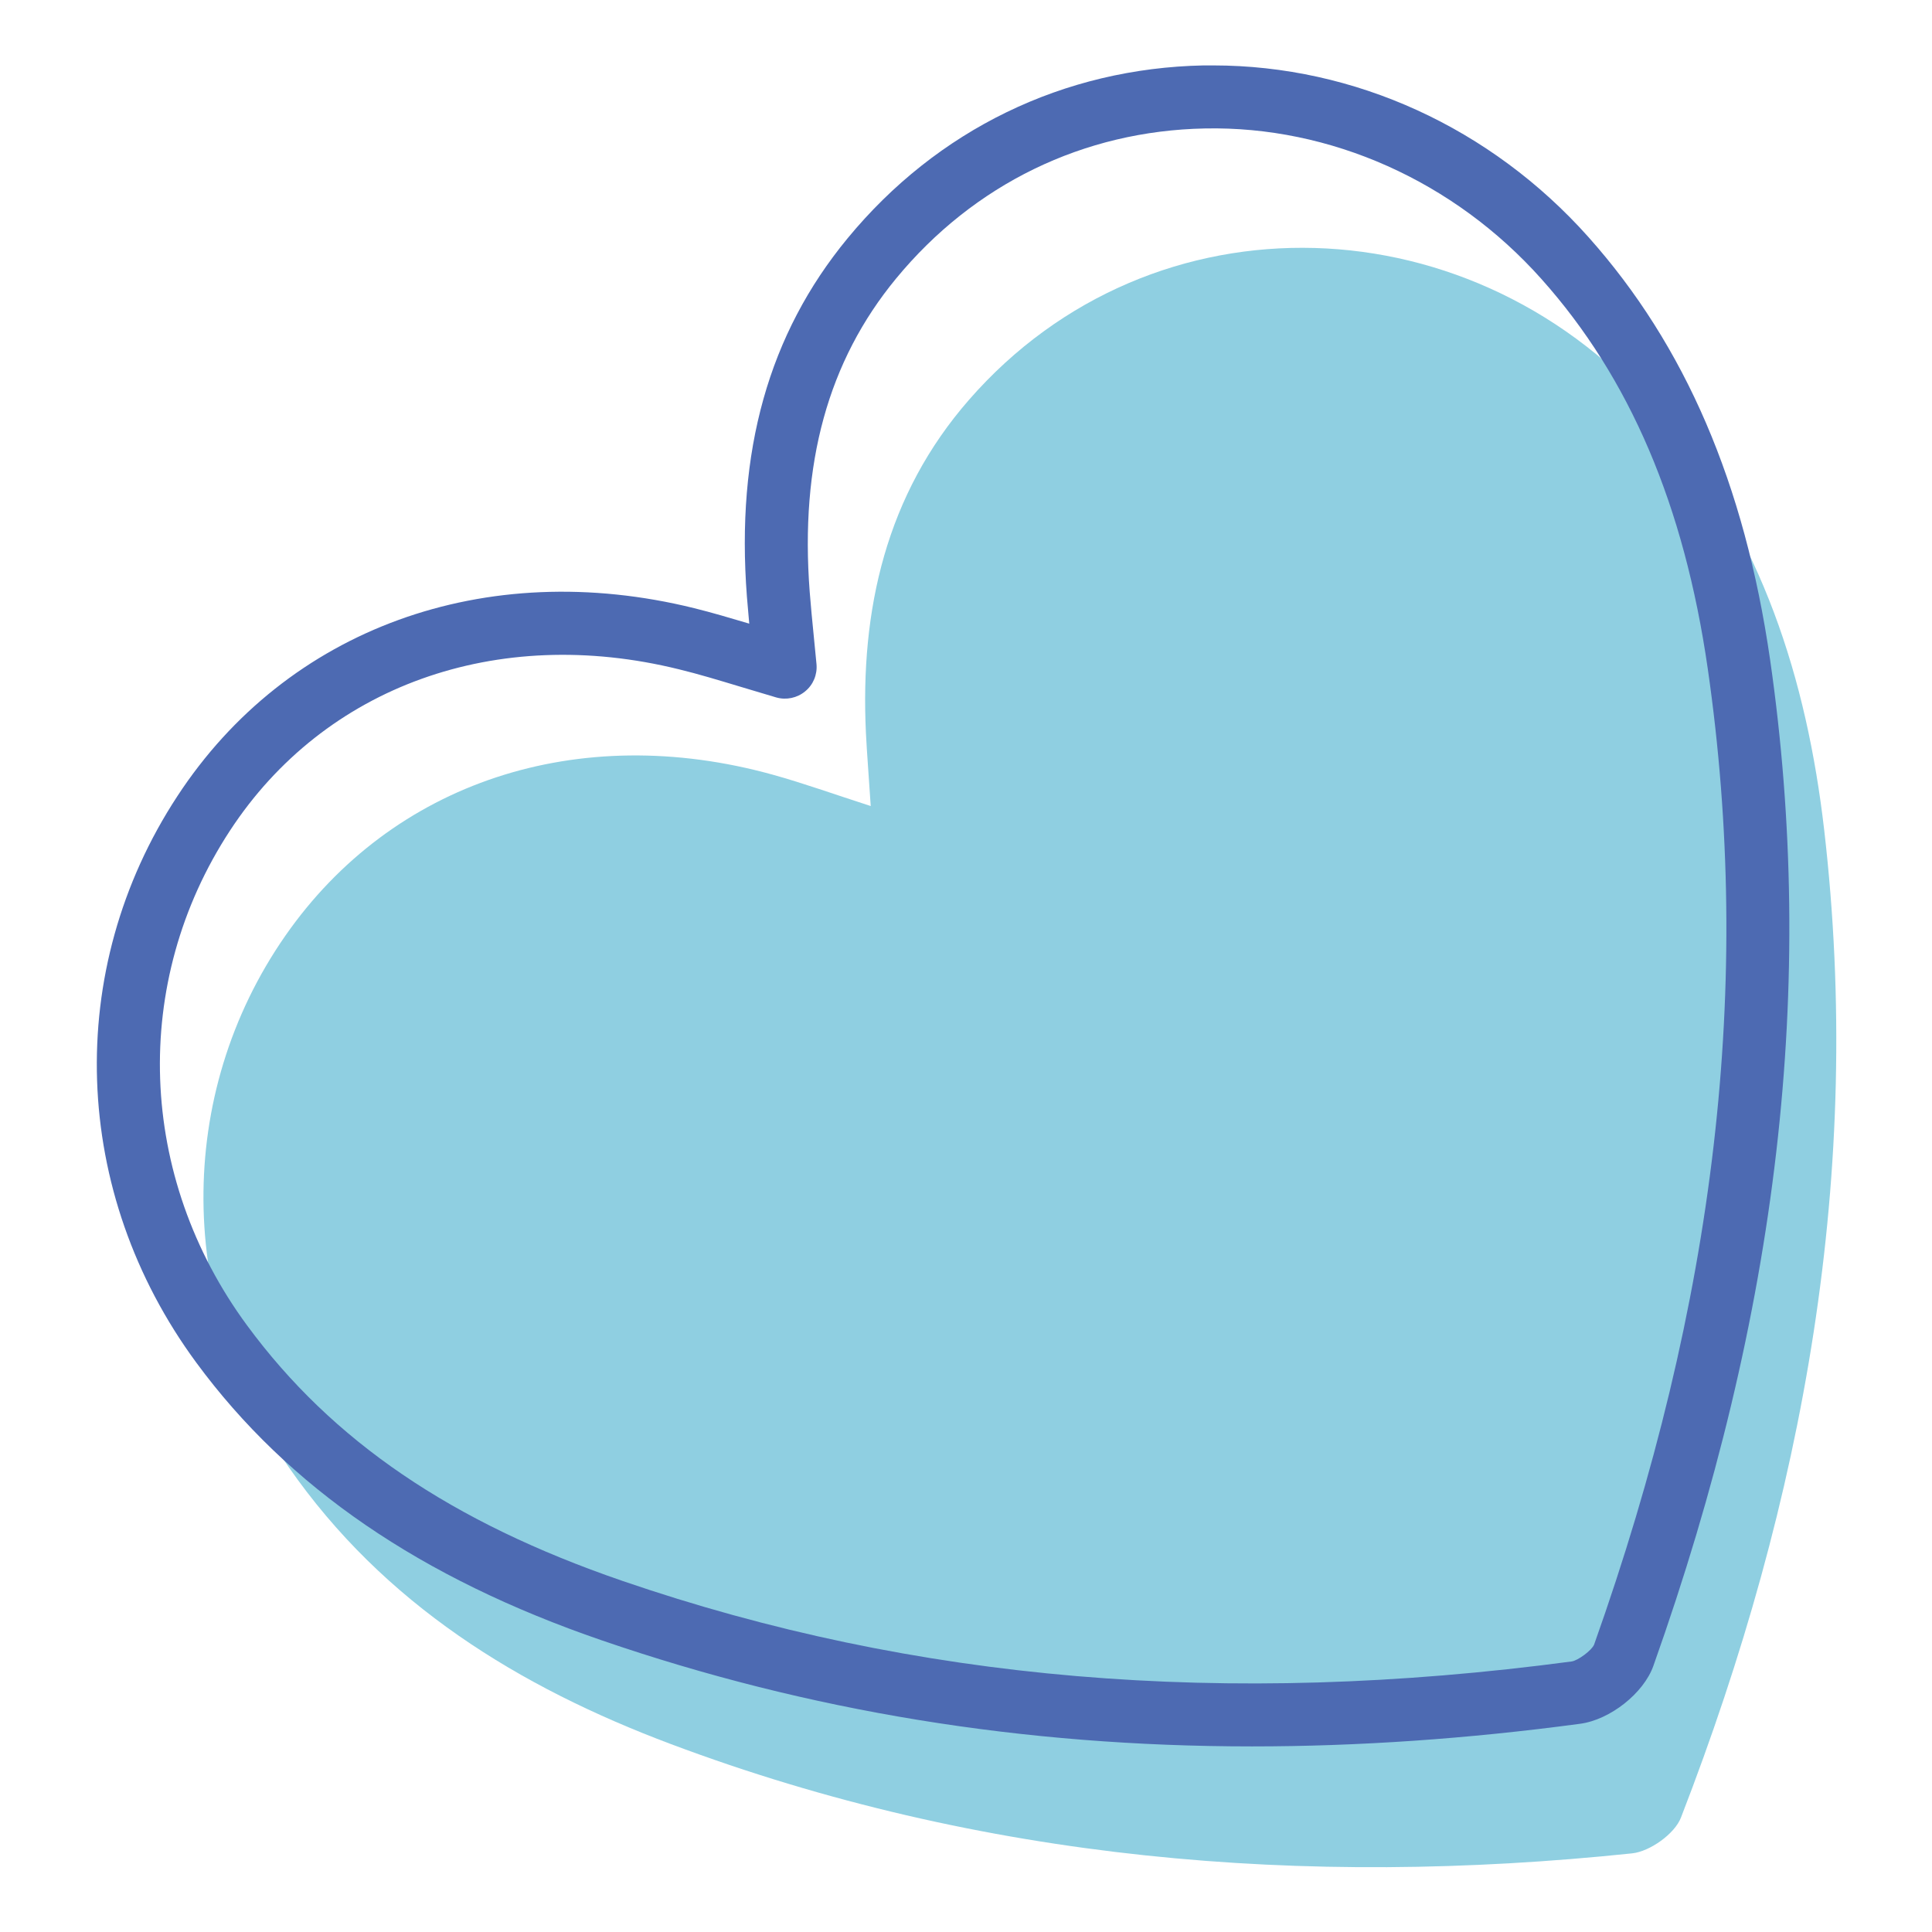
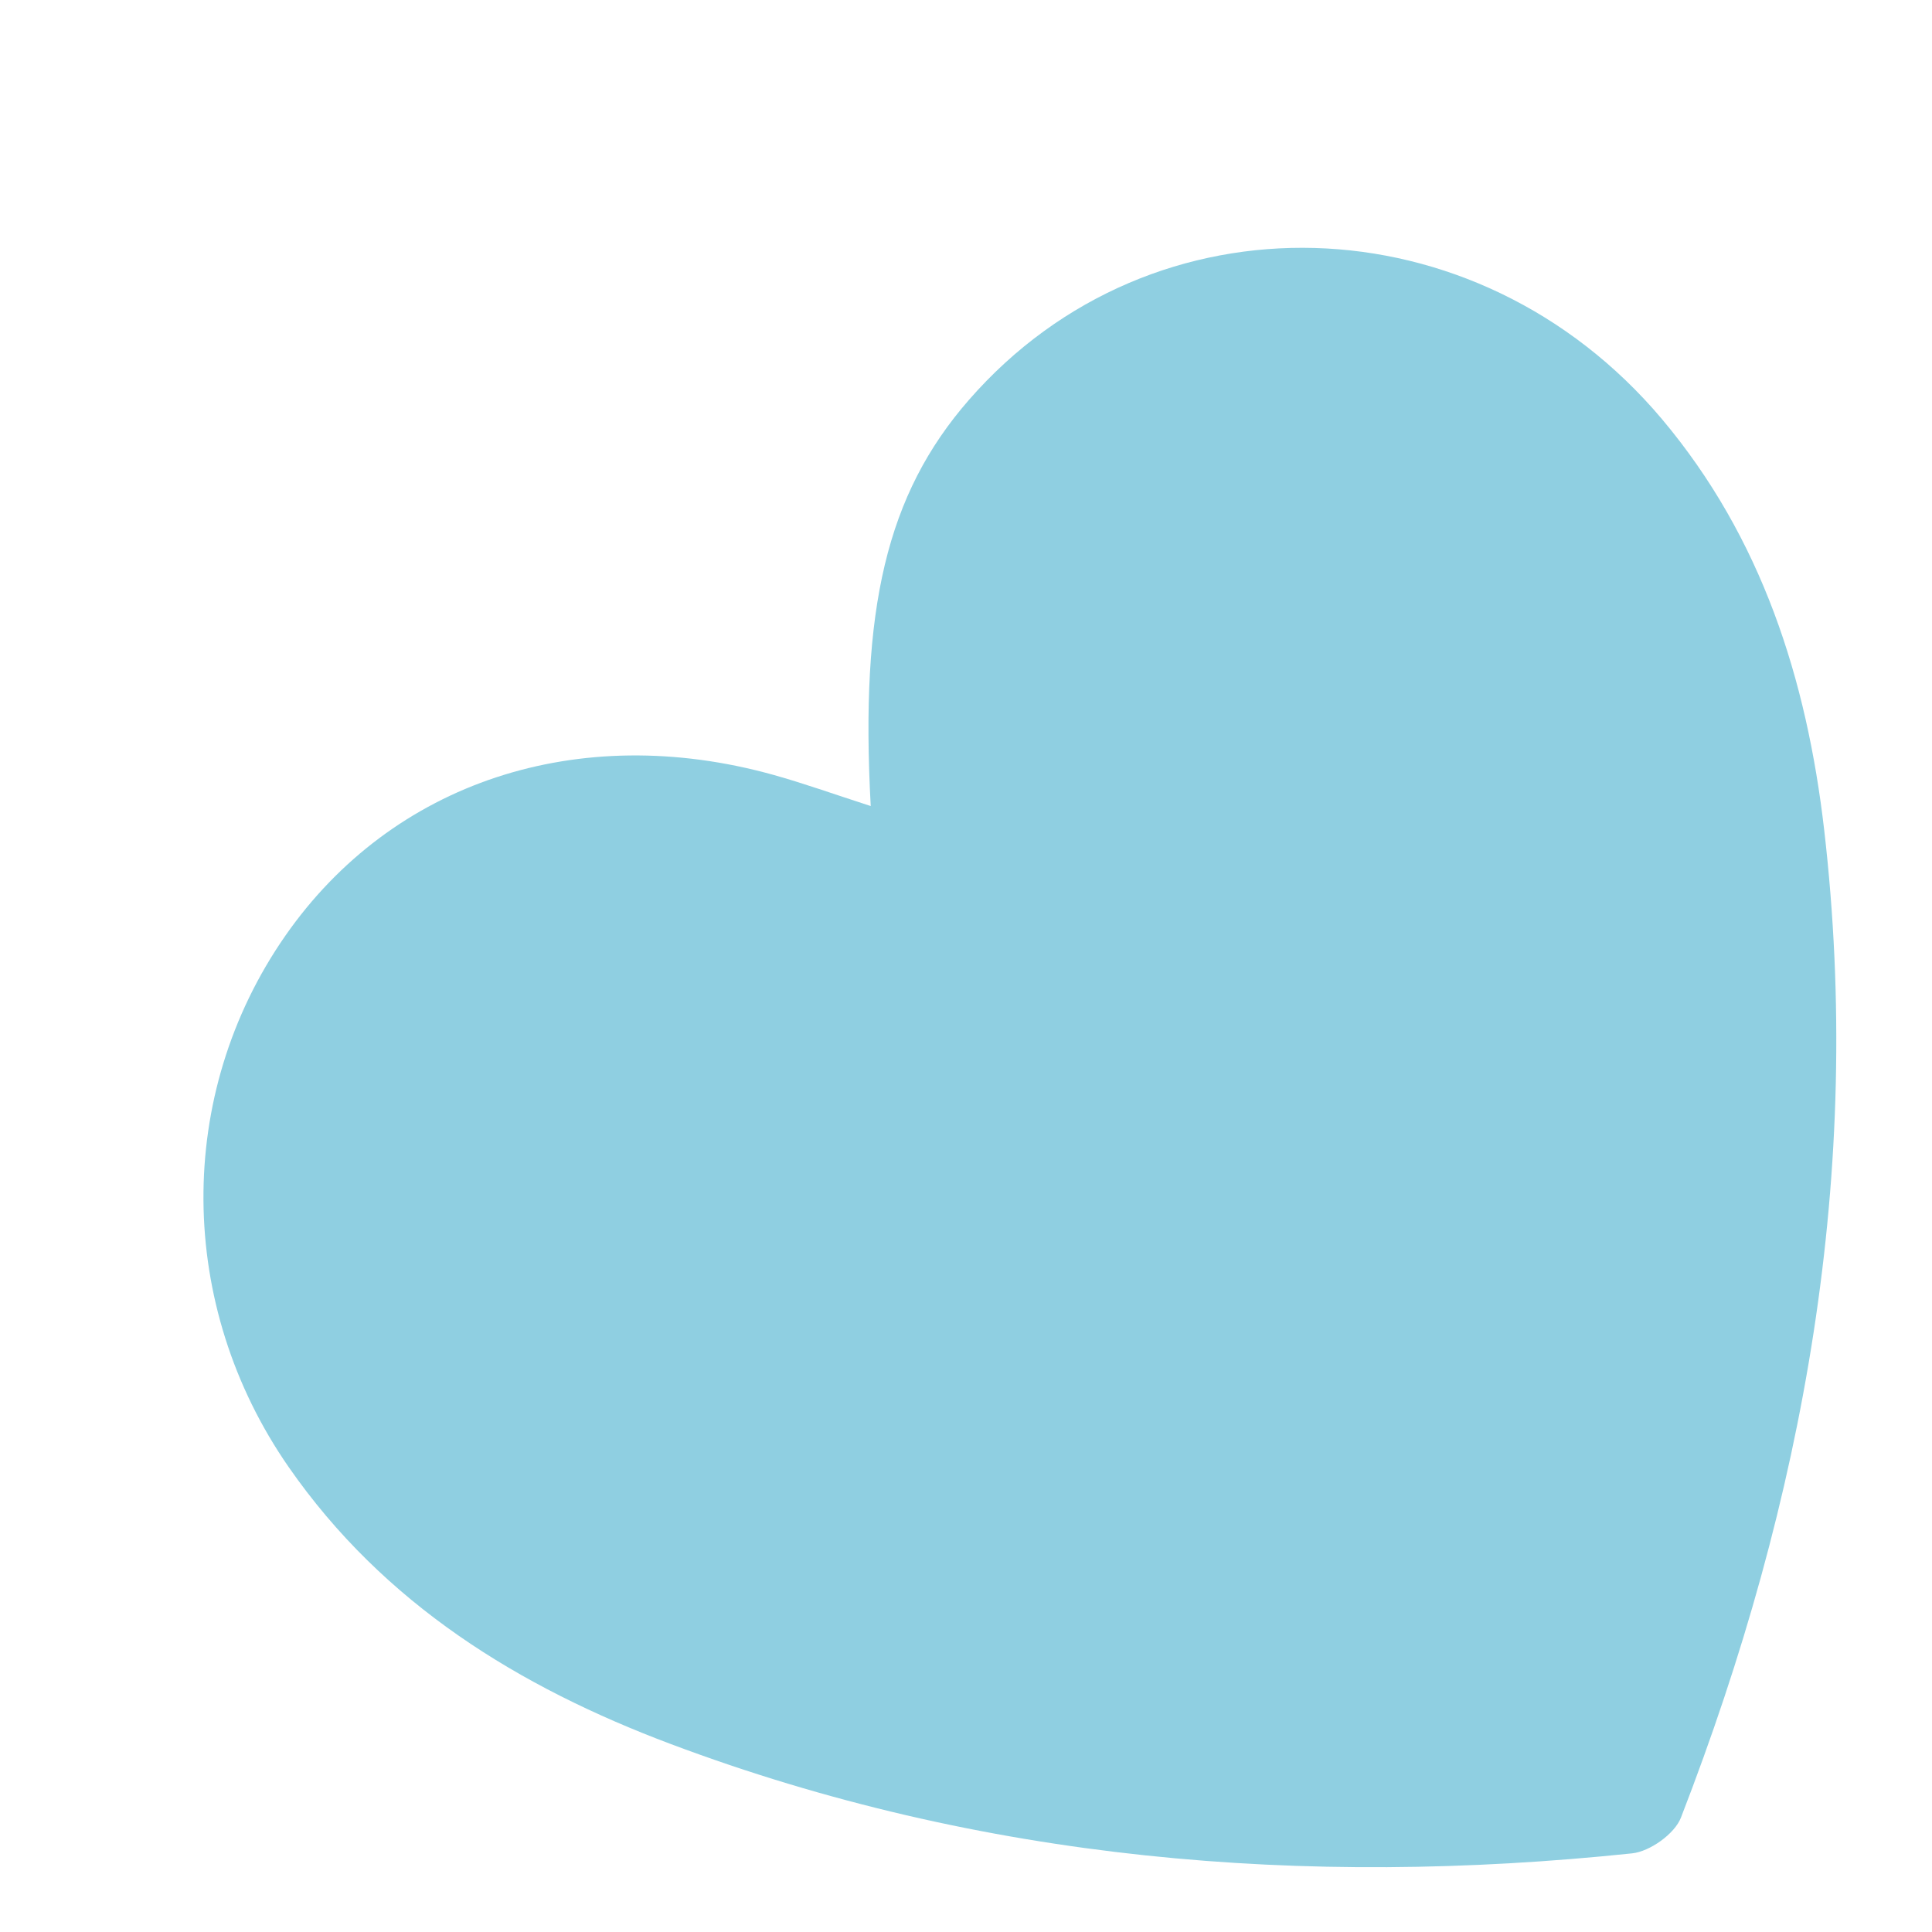
<svg xmlns="http://www.w3.org/2000/svg" width="100%" height="100%" viewBox="0 0 128 128" version="1.1" xml:space="preserve" style="fill-rule:evenodd;clip-rule:evenodd;stroke-linejoin:round;stroke-miterlimit:2;">
  <g transform="matrix(1.863,0,0,1.863,-1875.6,-1035.19)">
    <g transform="matrix(4.167,0,0,4.167,1016.91,596.24)">
-       <path d="M0,-1.753C0.913,-3.064 2.498,-3.589 4.162,-3.127C4.421,-3.055 4.674,-2.964 4.996,-2.86C4.979,-3.124 4.964,-3.304 4.955,-3.484C4.905,-4.538 5.128,-5.517 5.834,-6.326C7.402,-8.124 10.166,-8.04 11.748,-6.163C12.601,-5.149 12.984,-3.941 13.133,-2.657C13.47,0.256 12.963,3.058 11.911,5.772C11.858,5.911 11.646,6.062 11.494,6.078C8.693,6.371 5.944,6.141 3.292,5.146C1.995,4.659 0.841,3.952 0.027,2.779C-0.927,1.403 -0.945,-0.395 0,-1.753" style="fill:rgb(143,207,225);fill-rule:nonzero;" />
+       <path d="M0,-1.753C0.913,-3.064 2.498,-3.589 4.162,-3.127C4.421,-3.055 4.674,-2.964 4.996,-2.86C4.905,-4.538 5.128,-5.517 5.834,-6.326C7.402,-8.124 10.166,-8.04 11.748,-6.163C12.601,-5.149 12.984,-3.941 13.133,-2.657C13.47,0.256 12.963,3.058 11.911,5.772C11.858,5.911 11.646,6.062 11.494,6.078C8.693,6.371 5.944,6.141 3.292,5.146C1.995,4.659 0.841,3.952 0.027,2.779C-0.927,1.403 -0.945,-0.395 0,-1.753" style="fill:rgb(143,207,225);fill-rule:nonzero;" />
    </g>
    <g transform="matrix(4.167,0,0,4.167,1014.94,590.549)">
-       <path d="M0,-1.284C-0.847,0.01 -0.79,1.667 0.147,2.939C0.873,3.925 1.89,4.617 3.348,5.118C5.844,5.975 8.494,6.2 11.451,5.806C11.505,5.798 11.621,5.712 11.642,5.663C12.682,2.737 12.999,0.012 12.612,-2.668C12.411,-4.06 11.947,-5.148 11.193,-5.992C10.446,-6.83 9.389,-7.299 8.321,-7.277C7.285,-7.257 6.349,-6.802 5.685,-5.996C5.105,-5.292 4.864,-4.418 4.948,-3.322C4.957,-3.203 4.969,-3.084 4.983,-2.941L5.006,-2.705C5.014,-2.616 4.978,-2.529 4.909,-2.473C4.84,-2.416 4.748,-2.397 4.663,-2.421L4.355,-2.513C4.169,-2.569 4.002,-2.62 3.833,-2.661C2.277,-3.046 0.808,-2.519 0,-1.284ZM8.723,6.531C6.768,6.531 4.935,6.231 3.174,5.626C1.629,5.096 0.497,4.321 -0.286,3.257C-1.357,1.803 -1.421,-0.095 -0.449,-1.578C0.487,-3.009 2.178,-3.624 3.962,-3.183C4.115,-3.145 4.267,-3.1 4.432,-3.051C4.425,-3.132 4.418,-3.207 4.412,-3.282C4.317,-4.522 4.598,-5.522 5.27,-6.338C6.035,-7.267 7.115,-7.791 8.31,-7.815L8.391,-7.815C9.597,-7.815 10.761,-7.284 11.594,-6.35C12.42,-5.424 12.927,-4.245 13.144,-2.745C13.543,0.023 13.218,2.833 12.148,5.844C12.065,6.077 11.779,6.304 11.522,6.338C10.56,6.467 9.628,6.531 8.723,6.531" style="fill:rgb(77,106,178);fill-rule:nonzero;" />
-     </g>
+       </g>
  </g>
</svg>